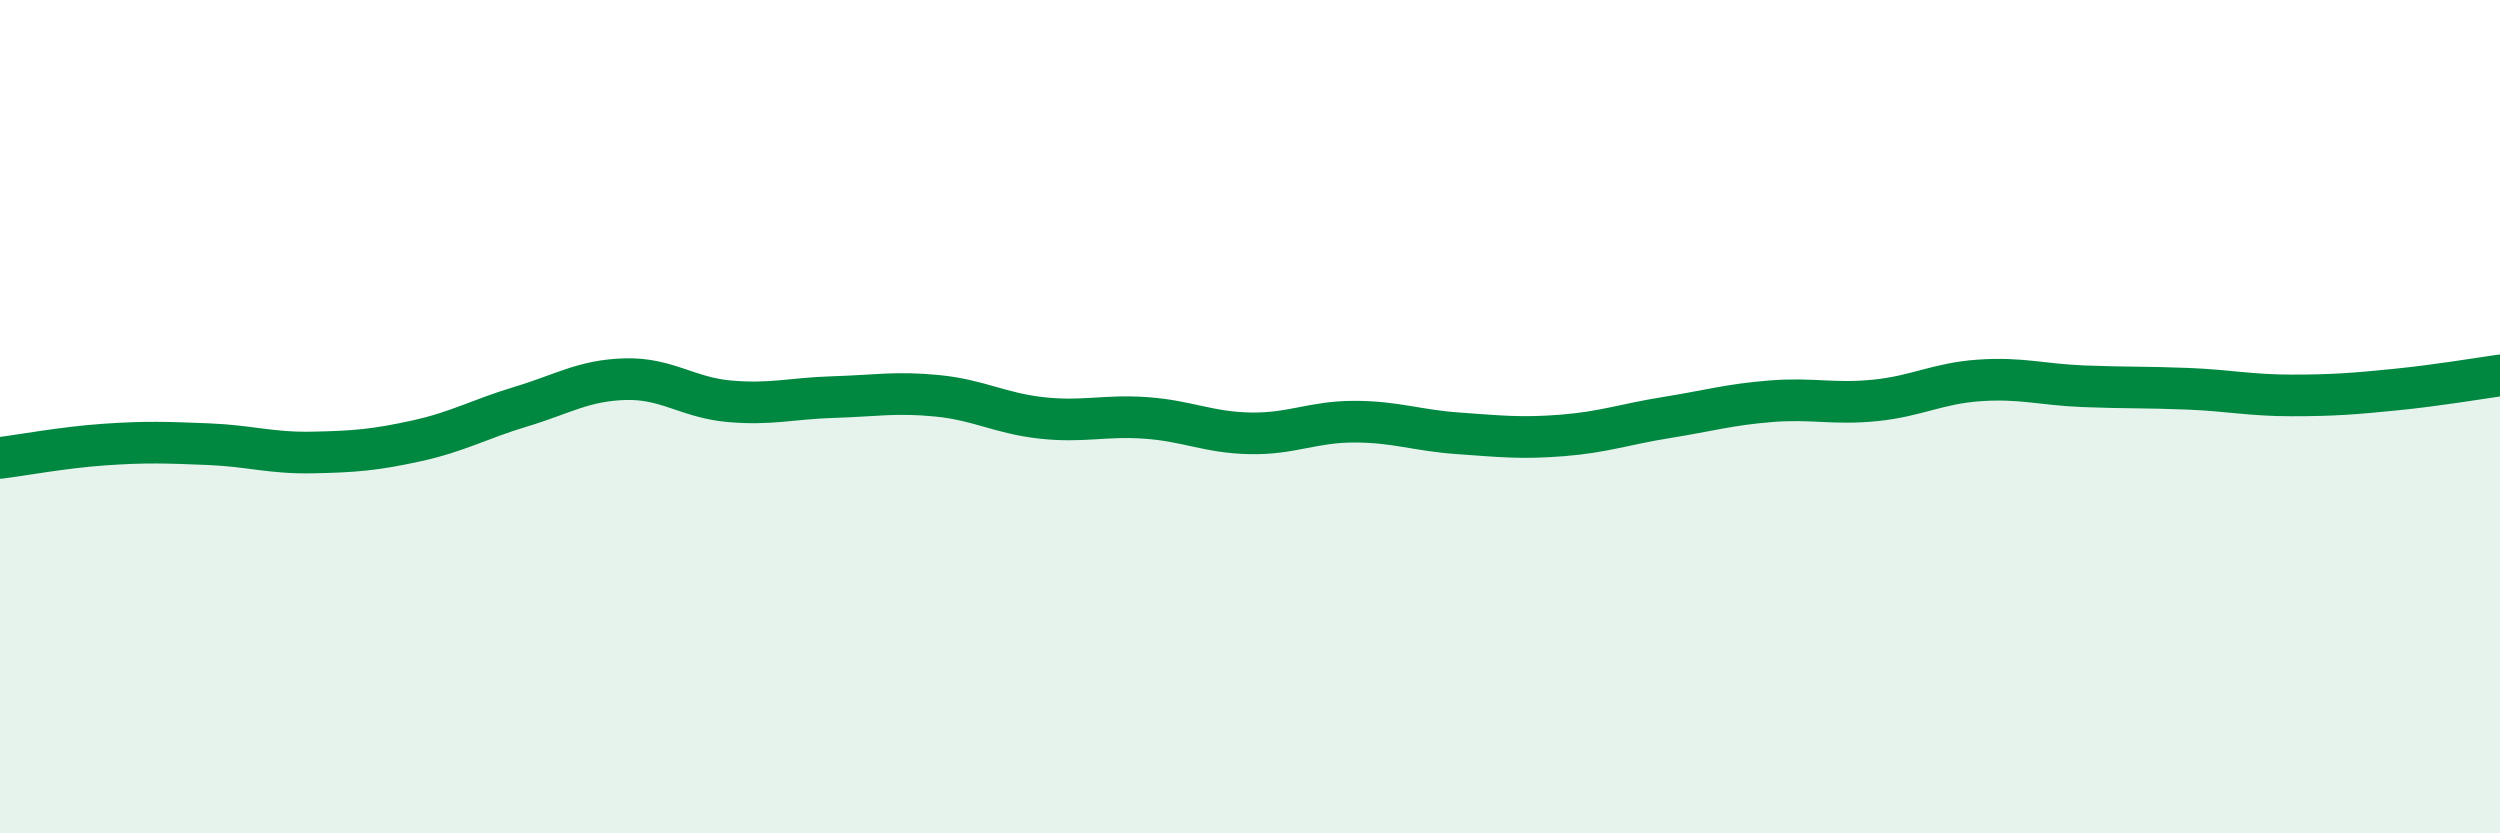
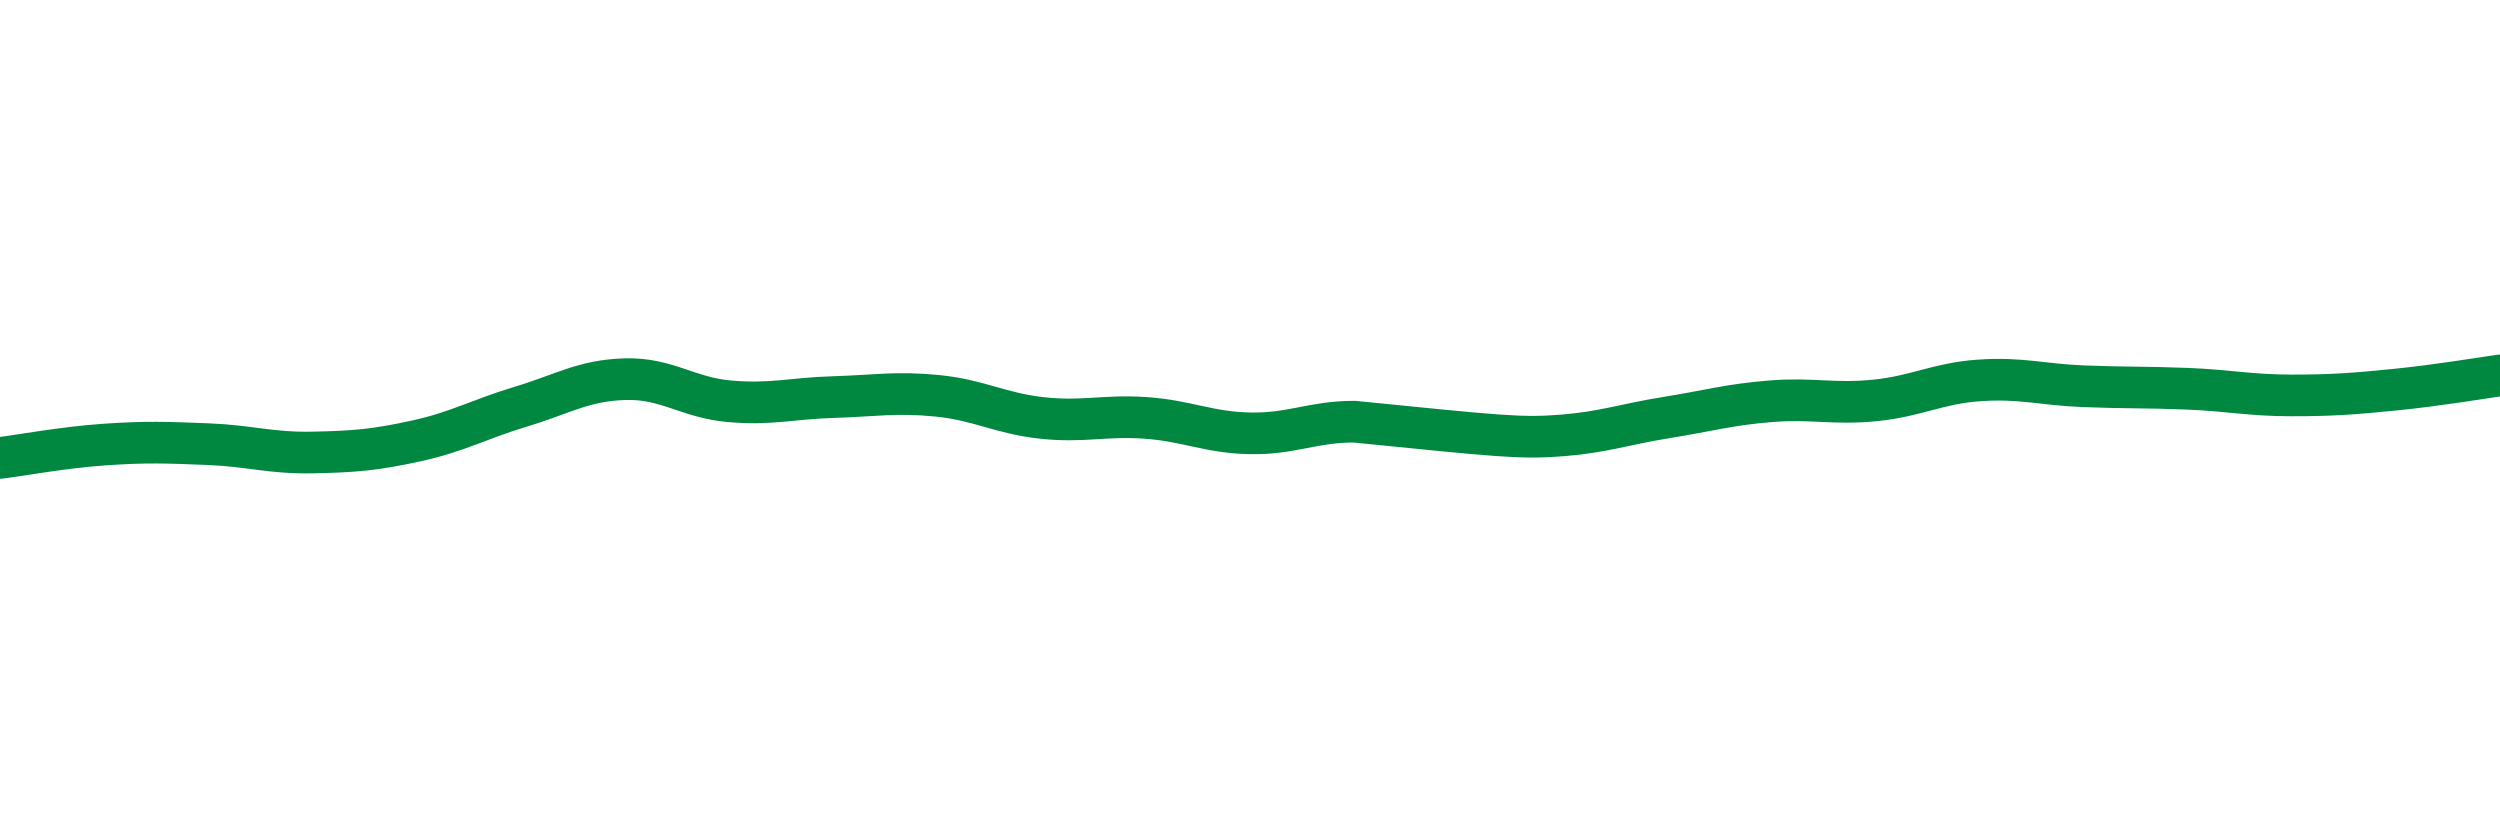
<svg xmlns="http://www.w3.org/2000/svg" width="60" height="20" viewBox="0 0 60 20">
-   <path d="M 0,10.99 C 0.5,10.93 1.5,10.74 2.5,10.67 C 3.5,10.6 4,10.62 5,10.66 C 6,10.7 6.5,10.88 7.5,10.86 C 8.5,10.84 9,10.8 10,10.58 C 11,10.36 11.5,10.06 12.5,9.76 C 13.5,9.46 14,9.13 15,9.1 C 16,9.07 16.5,9.54 17.5,9.63 C 18.5,9.72 19,9.56 20,9.53 C 21,9.5 21.5,9.4 22.5,9.5 C 23.5,9.6 24,9.92 25,10.03 C 26,10.14 26.5,9.96 27.5,10.03 C 28.5,10.1 29,10.38 30,10.4 C 31,10.42 31.5,10.12 32.5,10.12 C 33.5,10.12 34,10.33 35,10.4 C 36,10.47 36.5,10.53 37.5,10.45 C 38.5,10.37 39,10.18 40,10.02 C 41,9.86 41.5,9.71 42.5,9.63 C 43.5,9.55 44,9.71 45,9.61 C 46,9.51 46.5,9.2 47.5,9.13 C 48.5,9.06 49,9.23 50,9.27 C 51,9.31 51.5,9.29 52.5,9.33 C 53.5,9.37 54,9.49 55,9.49 C 56,9.49 56.5,9.45 57.5,9.35 C 58.5,9.25 59.5,9.08 60,9.01L60 20L0 20Z" fill="#008740" opacity="0.1" stroke-linecap="round" stroke-linejoin="round" />
-   <path d="M 0,10.99 C 0.5,10.93 1.5,10.74 2.5,10.67 C 3.5,10.6 4,10.62 5,10.66 C 6,10.7 6.5,10.88 7.5,10.86 C 8.5,10.84 9,10.8 10,10.58 C 11,10.36 11.5,10.06 12.5,9.76 C 13.5,9.46 14,9.13 15,9.1 C 16,9.07 16.5,9.54 17.5,9.63 C 18.5,9.72 19,9.56 20,9.53 C 21,9.5 21.5,9.4 22.5,9.5 C 23.5,9.6 24,9.92 25,10.03 C 26,10.14 26.5,9.96 27.5,10.03 C 28.5,10.1 29,10.38 30,10.4 C 31,10.42 31.5,10.12 32.5,10.12 C 33.5,10.12 34,10.33 35,10.4 C 36,10.47 36.5,10.53 37.5,10.45 C 38.5,10.37 39,10.18 40,10.02 C 41,9.86 41.5,9.71 42.5,9.63 C 43.5,9.55 44,9.71 45,9.61 C 46,9.51 46.5,9.2 47.5,9.13 C 48.5,9.06 49,9.23 50,9.27 C 51,9.31 51.5,9.29 52.5,9.33 C 53.5,9.37 54,9.49 55,9.49 C 56,9.49 56.5,9.45 57.5,9.35 C 58.5,9.25 59.5,9.08 60,9.01" stroke="#008740" stroke-width="1" fill="none" stroke-linecap="round" stroke-linejoin="round" />
+   <path d="M 0,10.99 C 0.5,10.93 1.5,10.74 2.5,10.67 C 3.5,10.6 4,10.62 5,10.66 C 6,10.7 6.5,10.88 7.5,10.86 C 8.5,10.84 9,10.8 10,10.58 C 11,10.36 11.5,10.06 12.5,9.76 C 13.5,9.46 14,9.13 15,9.1 C 16,9.07 16.5,9.54 17.5,9.63 C 18.5,9.72 19,9.56 20,9.53 C 21,9.5 21.5,9.4 22.5,9.5 C 23.5,9.6 24,9.92 25,10.03 C 26,10.14 26.5,9.96 27.5,10.03 C 28.5,10.1 29,10.38 30,10.4 C 31,10.42 31.5,10.12 32.5,10.12 C 36,10.47 36.5,10.53 37.5,10.45 C 38.5,10.37 39,10.18 40,10.02 C 41,9.86 41.5,9.71 42.5,9.63 C 43.5,9.55 44,9.71 45,9.61 C 46,9.51 46.5,9.2 47.5,9.13 C 48.5,9.06 49,9.23 50,9.27 C 51,9.31 51.5,9.29 52.5,9.33 C 53.5,9.37 54,9.49 55,9.49 C 56,9.49 56.5,9.45 57.5,9.35 C 58.5,9.25 59.5,9.08 60,9.01" stroke="#008740" stroke-width="1" fill="none" stroke-linecap="round" stroke-linejoin="round" />
</svg>